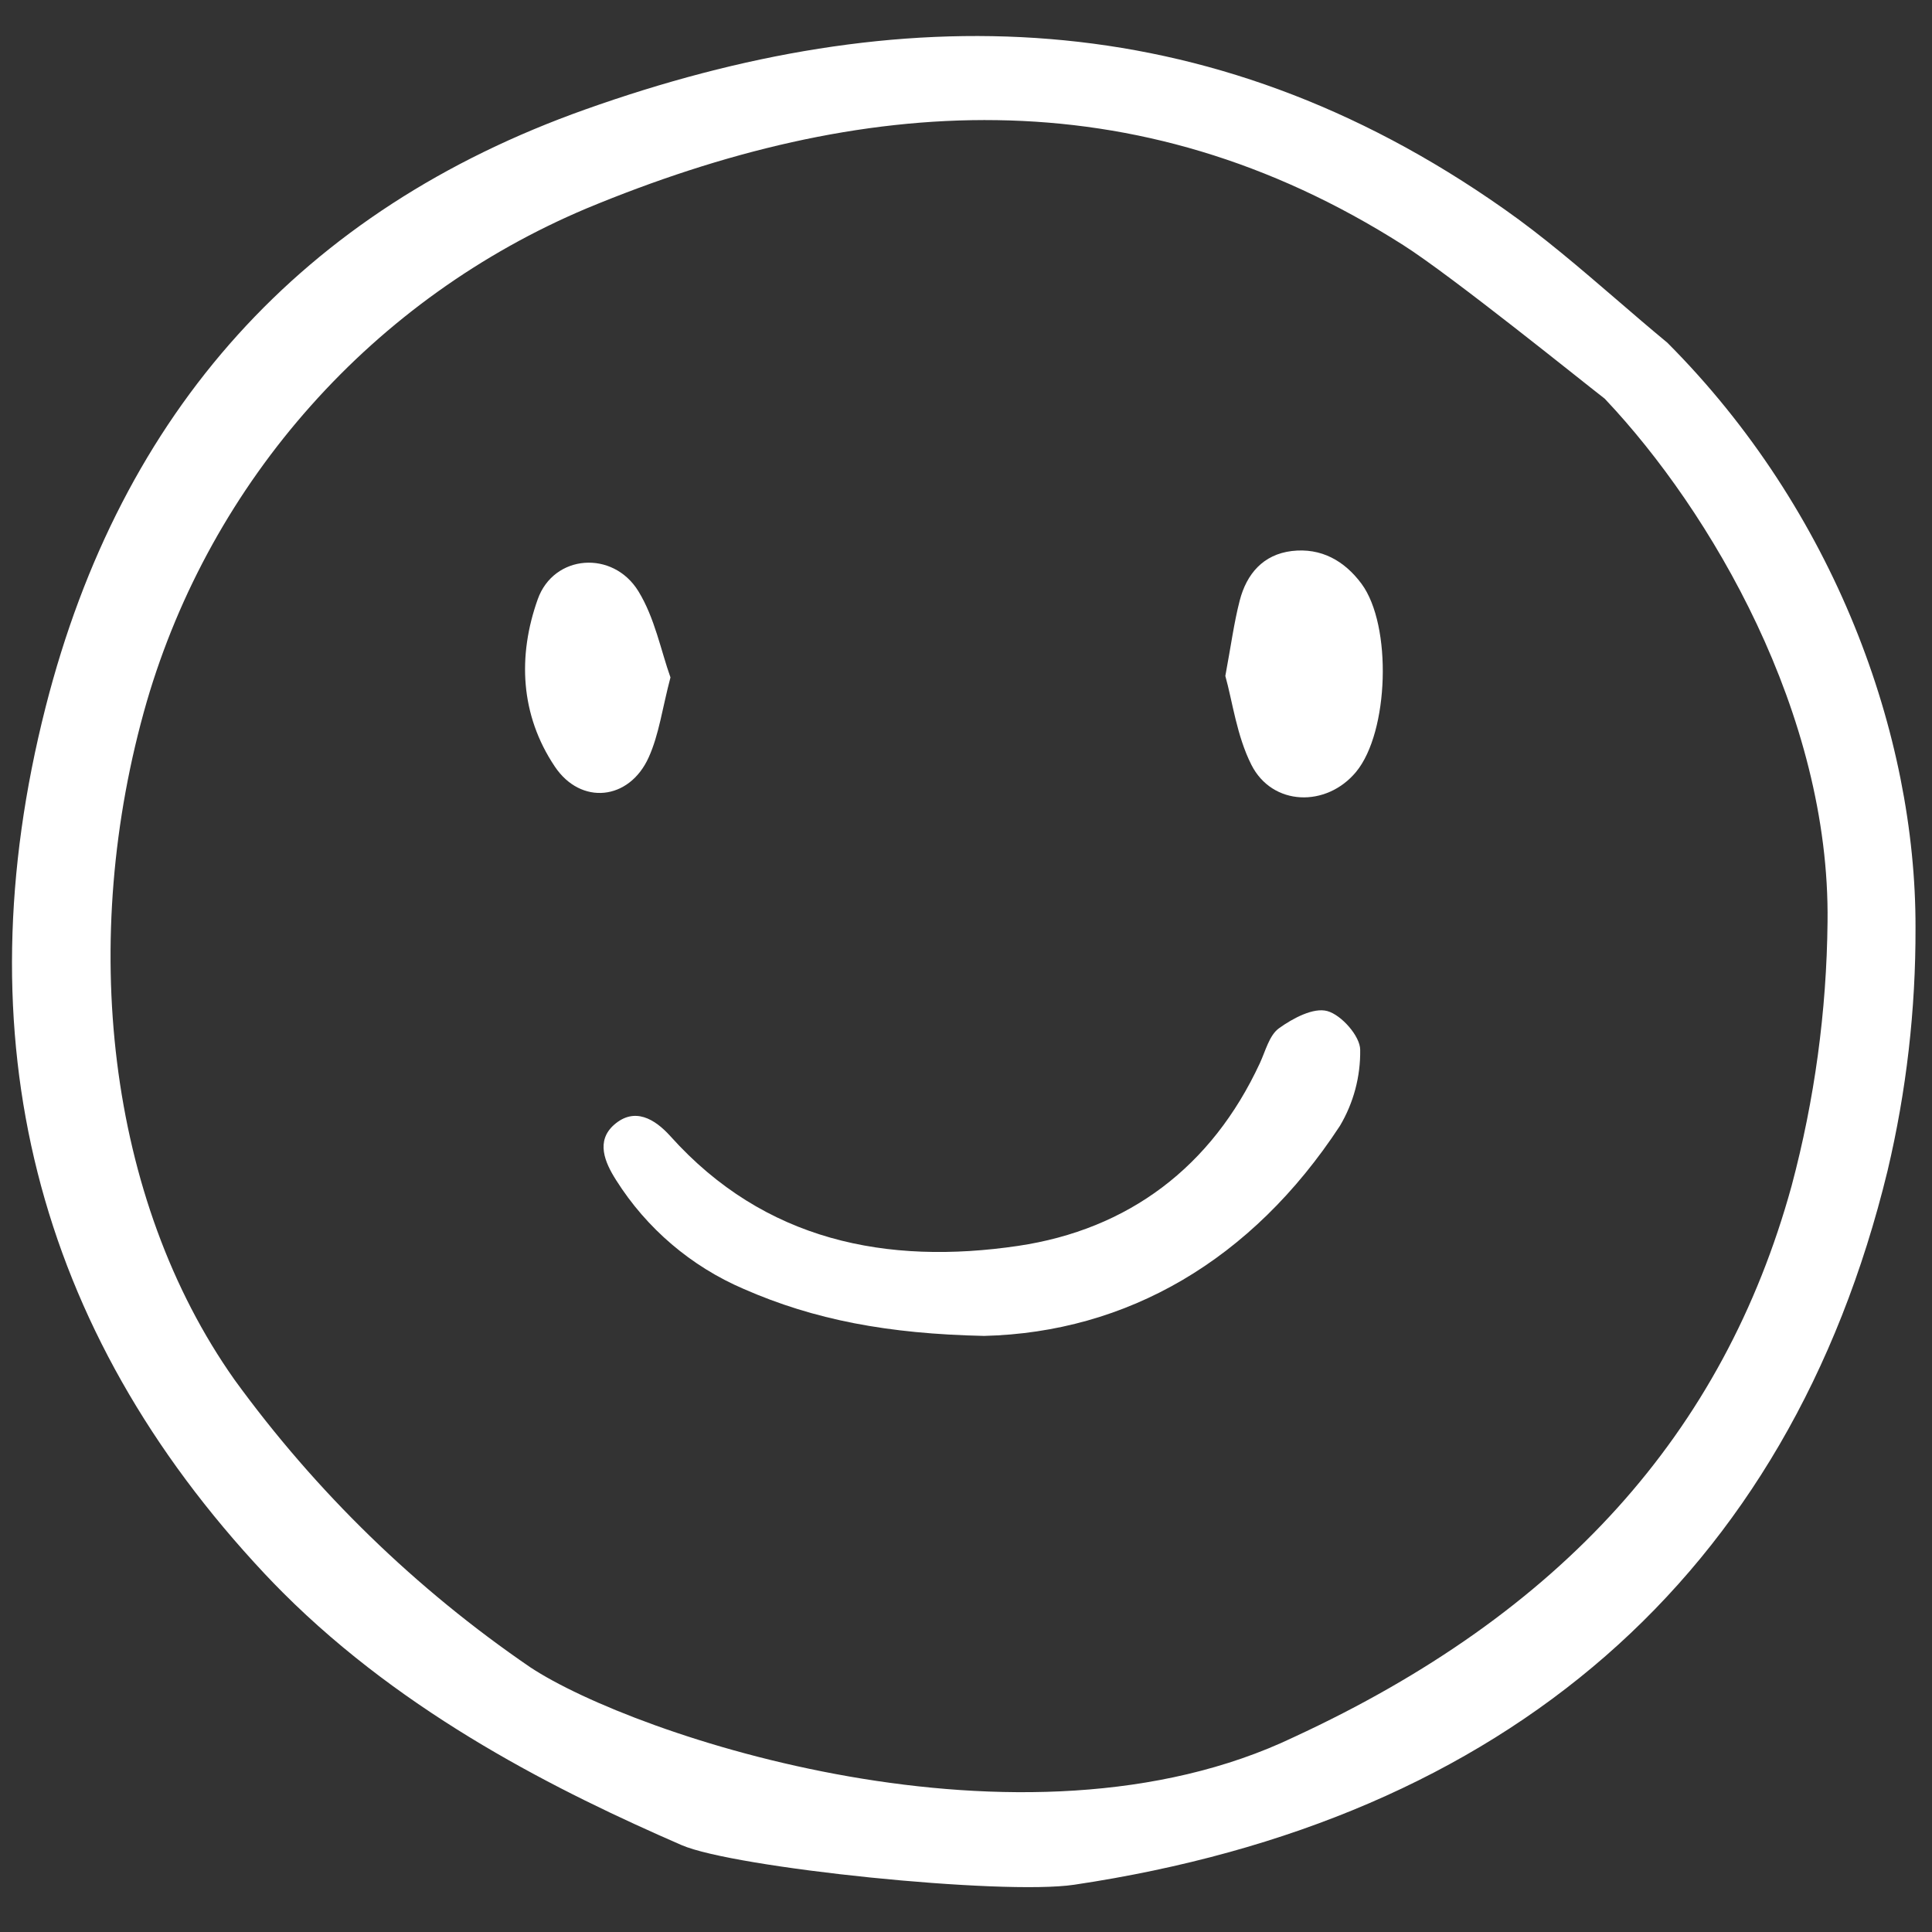
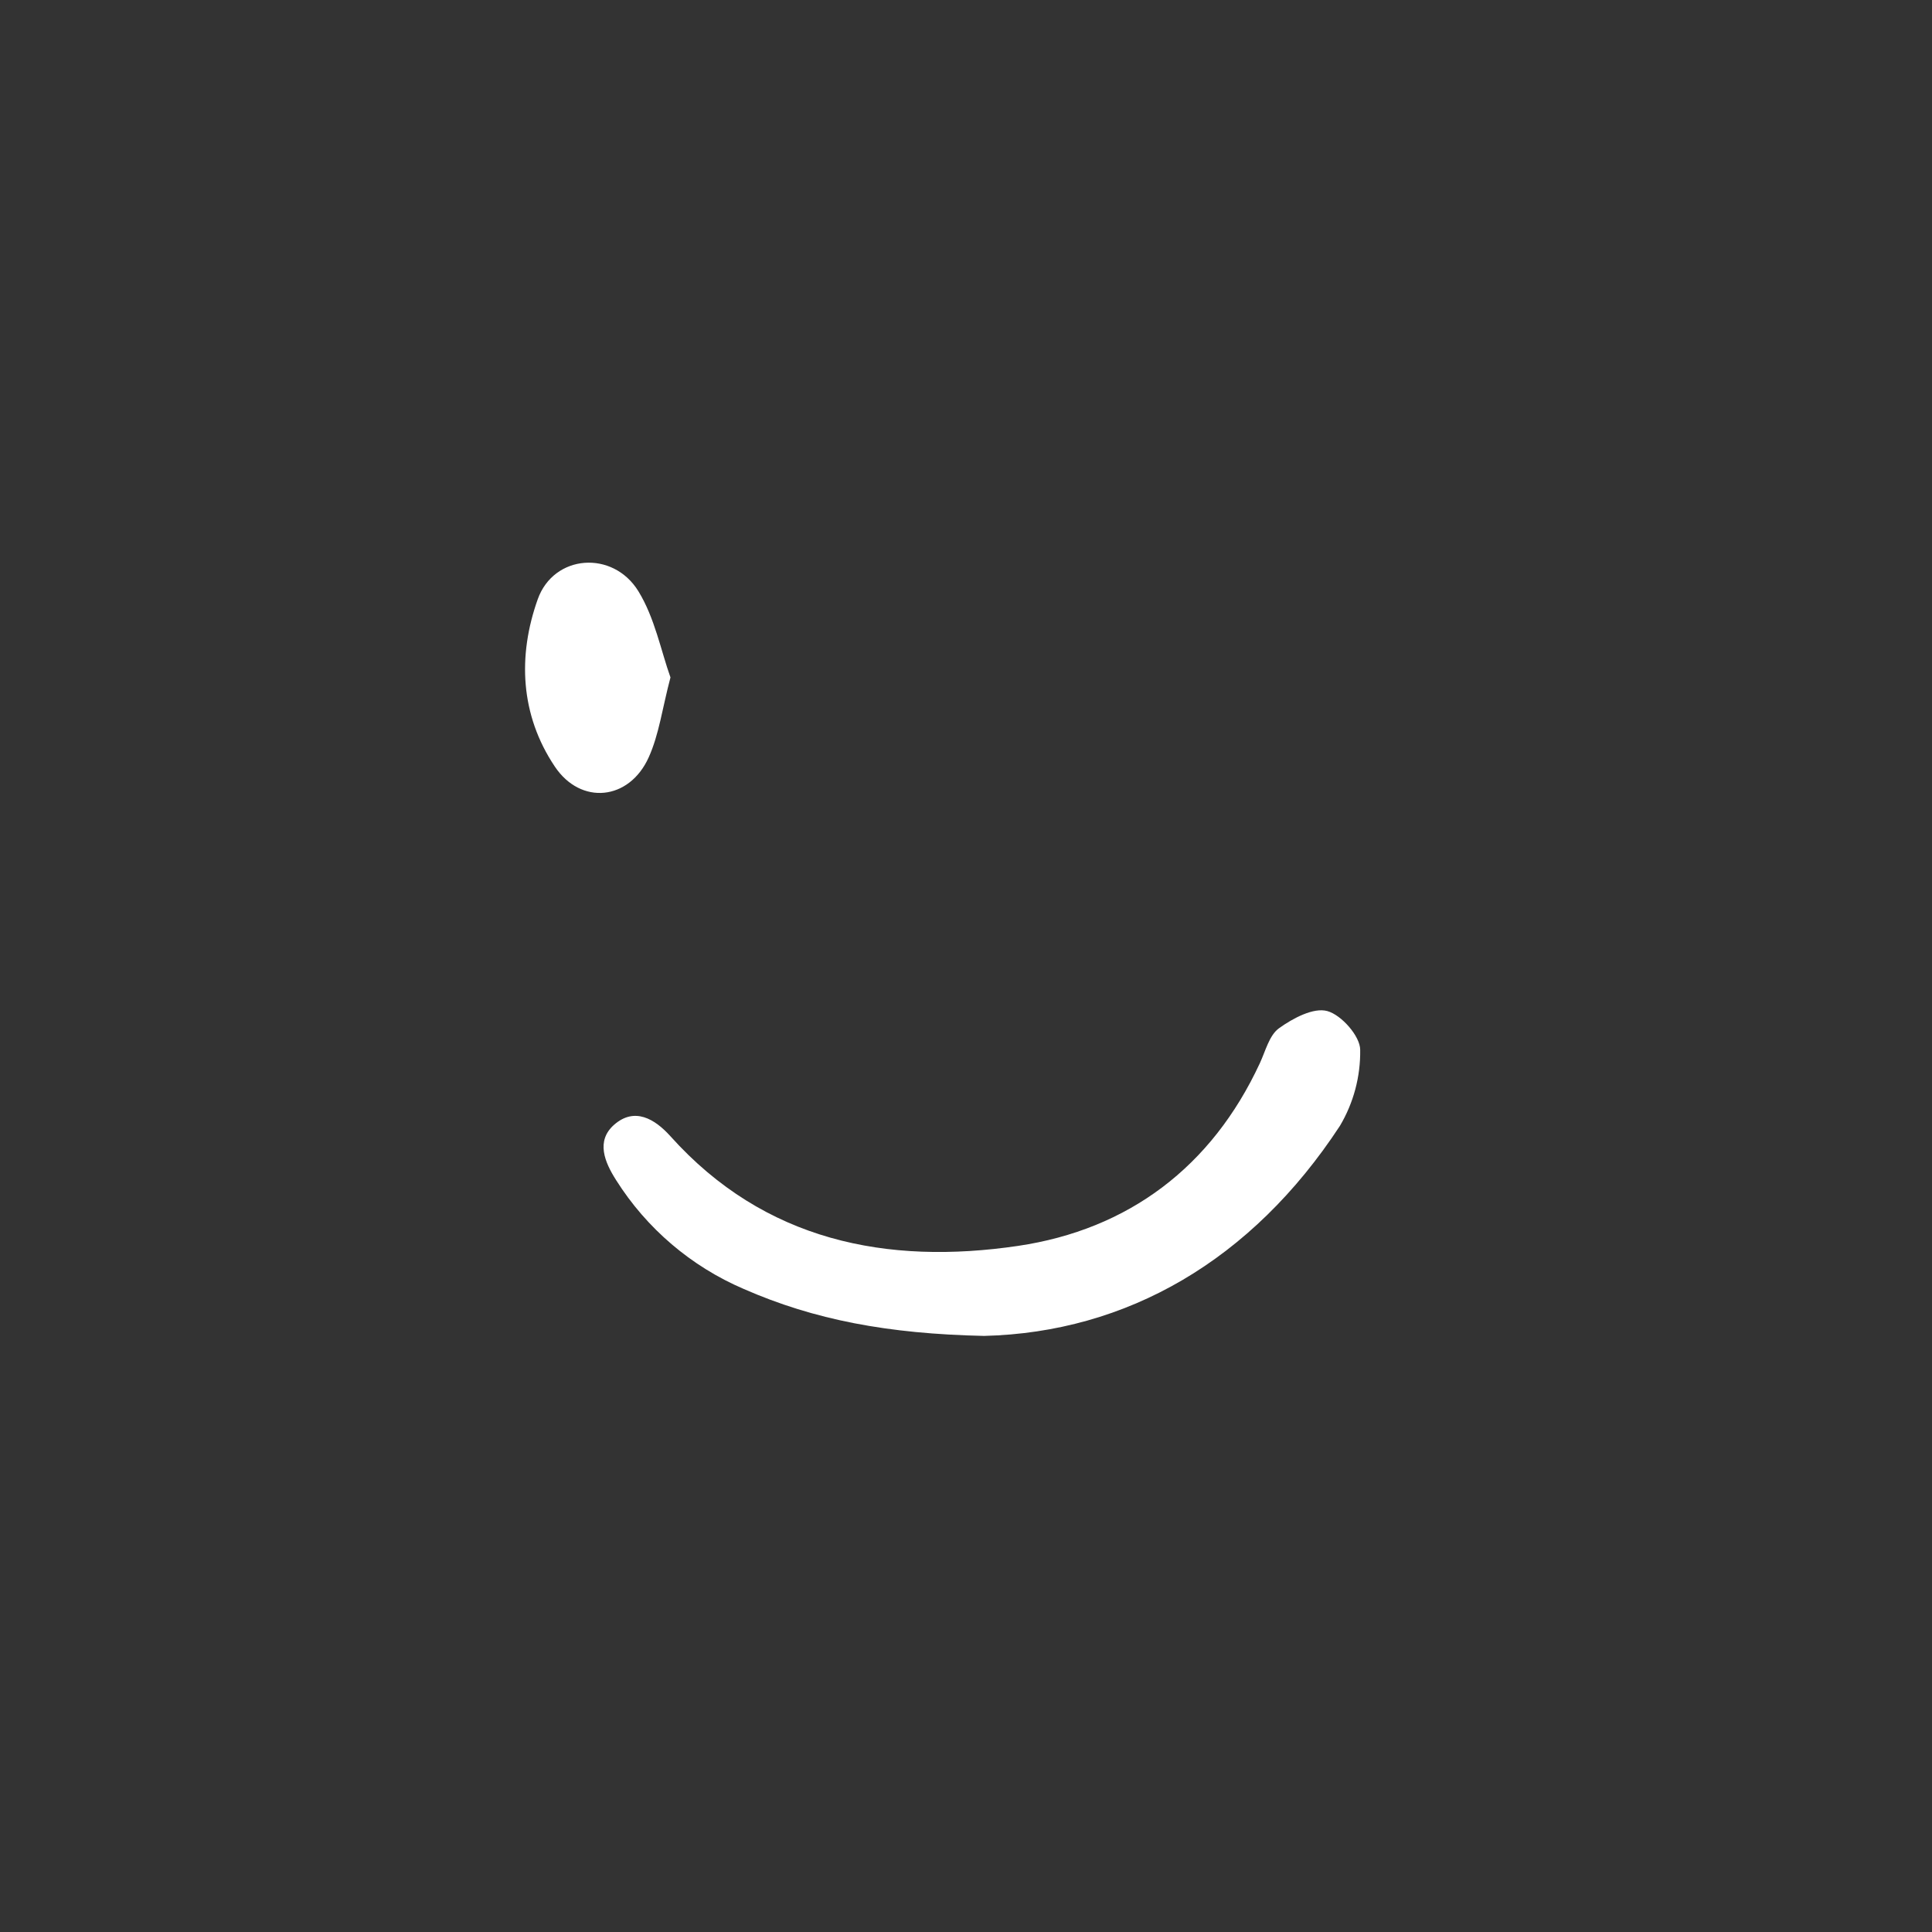
<svg xmlns="http://www.w3.org/2000/svg" width="30" height="30" viewBox="0 0 30 30" fill="none">
  <rect x="0" y="0" width="30" height="30" fill="#333333" stroke="none" />
  <path d="M15.281 20.744C13.787 20.712 12.641 20.494 11.549 20.015C10.732 19.665 10.041 19.076 9.567 18.325C9.39 18.047 9.25 17.718 9.535 17.466C9.852 17.187 10.166 17.372 10.41 17.643C11.874 19.275 13.777 19.646 15.809 19.346C17.52 19.092 18.815 18.122 19.563 16.509C19.651 16.32 19.709 16.075 19.861 15.966C20.075 15.812 20.397 15.64 20.611 15.7C20.83 15.76 21.121 16.091 21.121 16.302C21.127 16.717 21.018 17.125 20.807 17.481C19.437 19.573 17.497 20.689 15.281 20.744Z" fill="white" />
-   <path d="M19.027 10.496C19.116 10.018 19.162 9.667 19.25 9.326C19.357 8.912 19.613 8.61 20.06 8.556C20.514 8.503 20.875 8.706 21.141 9.064C21.62 9.711 21.568 11.369 21.057 11.986C20.596 12.542 19.755 12.518 19.431 11.875C19.204 11.425 19.138 10.893 19.027 10.496Z" fill="white" />
  <path d="M10.411 10.519C10.284 10.999 10.234 11.404 10.073 11.76C9.772 12.429 9.02 12.508 8.615 11.903C8.077 11.1 8.037 10.184 8.35 9.305C8.599 8.606 9.518 8.538 9.913 9.181C10.167 9.594 10.263 10.104 10.411 10.519Z" fill="white" />
-   <path d="M0.709 10.977C-0.597 16.111 0.547 20.64 4.111 24.439C4.204 24.538 4.299 24.636 4.393 24.73C6.308 26.645 8.693 27.827 10.582 28.65C11.393 29.004 15.555 29.434 16.681 29.266C23.373 28.267 27.776 24.493 29.31 18.179C29.603 16.942 29.748 15.675 29.744 14.404C29.751 11.41 28.491 7.929 25.891 5.322C25.623 5.1 25.356 4.871 25.099 4.649C24.539 4.168 23.961 3.67 23.356 3.246C18.735 -0.007 13.934 -0.025 9.087 1.7C4.698 3.26 1.88 6.382 0.709 10.977ZM9.106 3.237C13.359 1.47 17.626 1.158 21.788 3.805C22.549 4.289 24.578 5.929 24.898 6.175L24.918 6.191L24.935 6.209C26.559 7.931 28.419 11.08 28.378 14.316C28.364 15.7 28.177 17.077 27.82 18.414C26.762 22.257 24.235 25.058 20.093 26.973C15.881 28.989 9.842 26.951 8.235 25.89C6.459 24.676 4.905 23.165 3.641 21.424C1.658 18.618 1.214 14.583 2.279 10.895C2.777 9.192 3.649 7.621 4.83 6.297C6.01 4.972 7.471 3.927 9.106 3.237Z" fill="white" />
</svg>